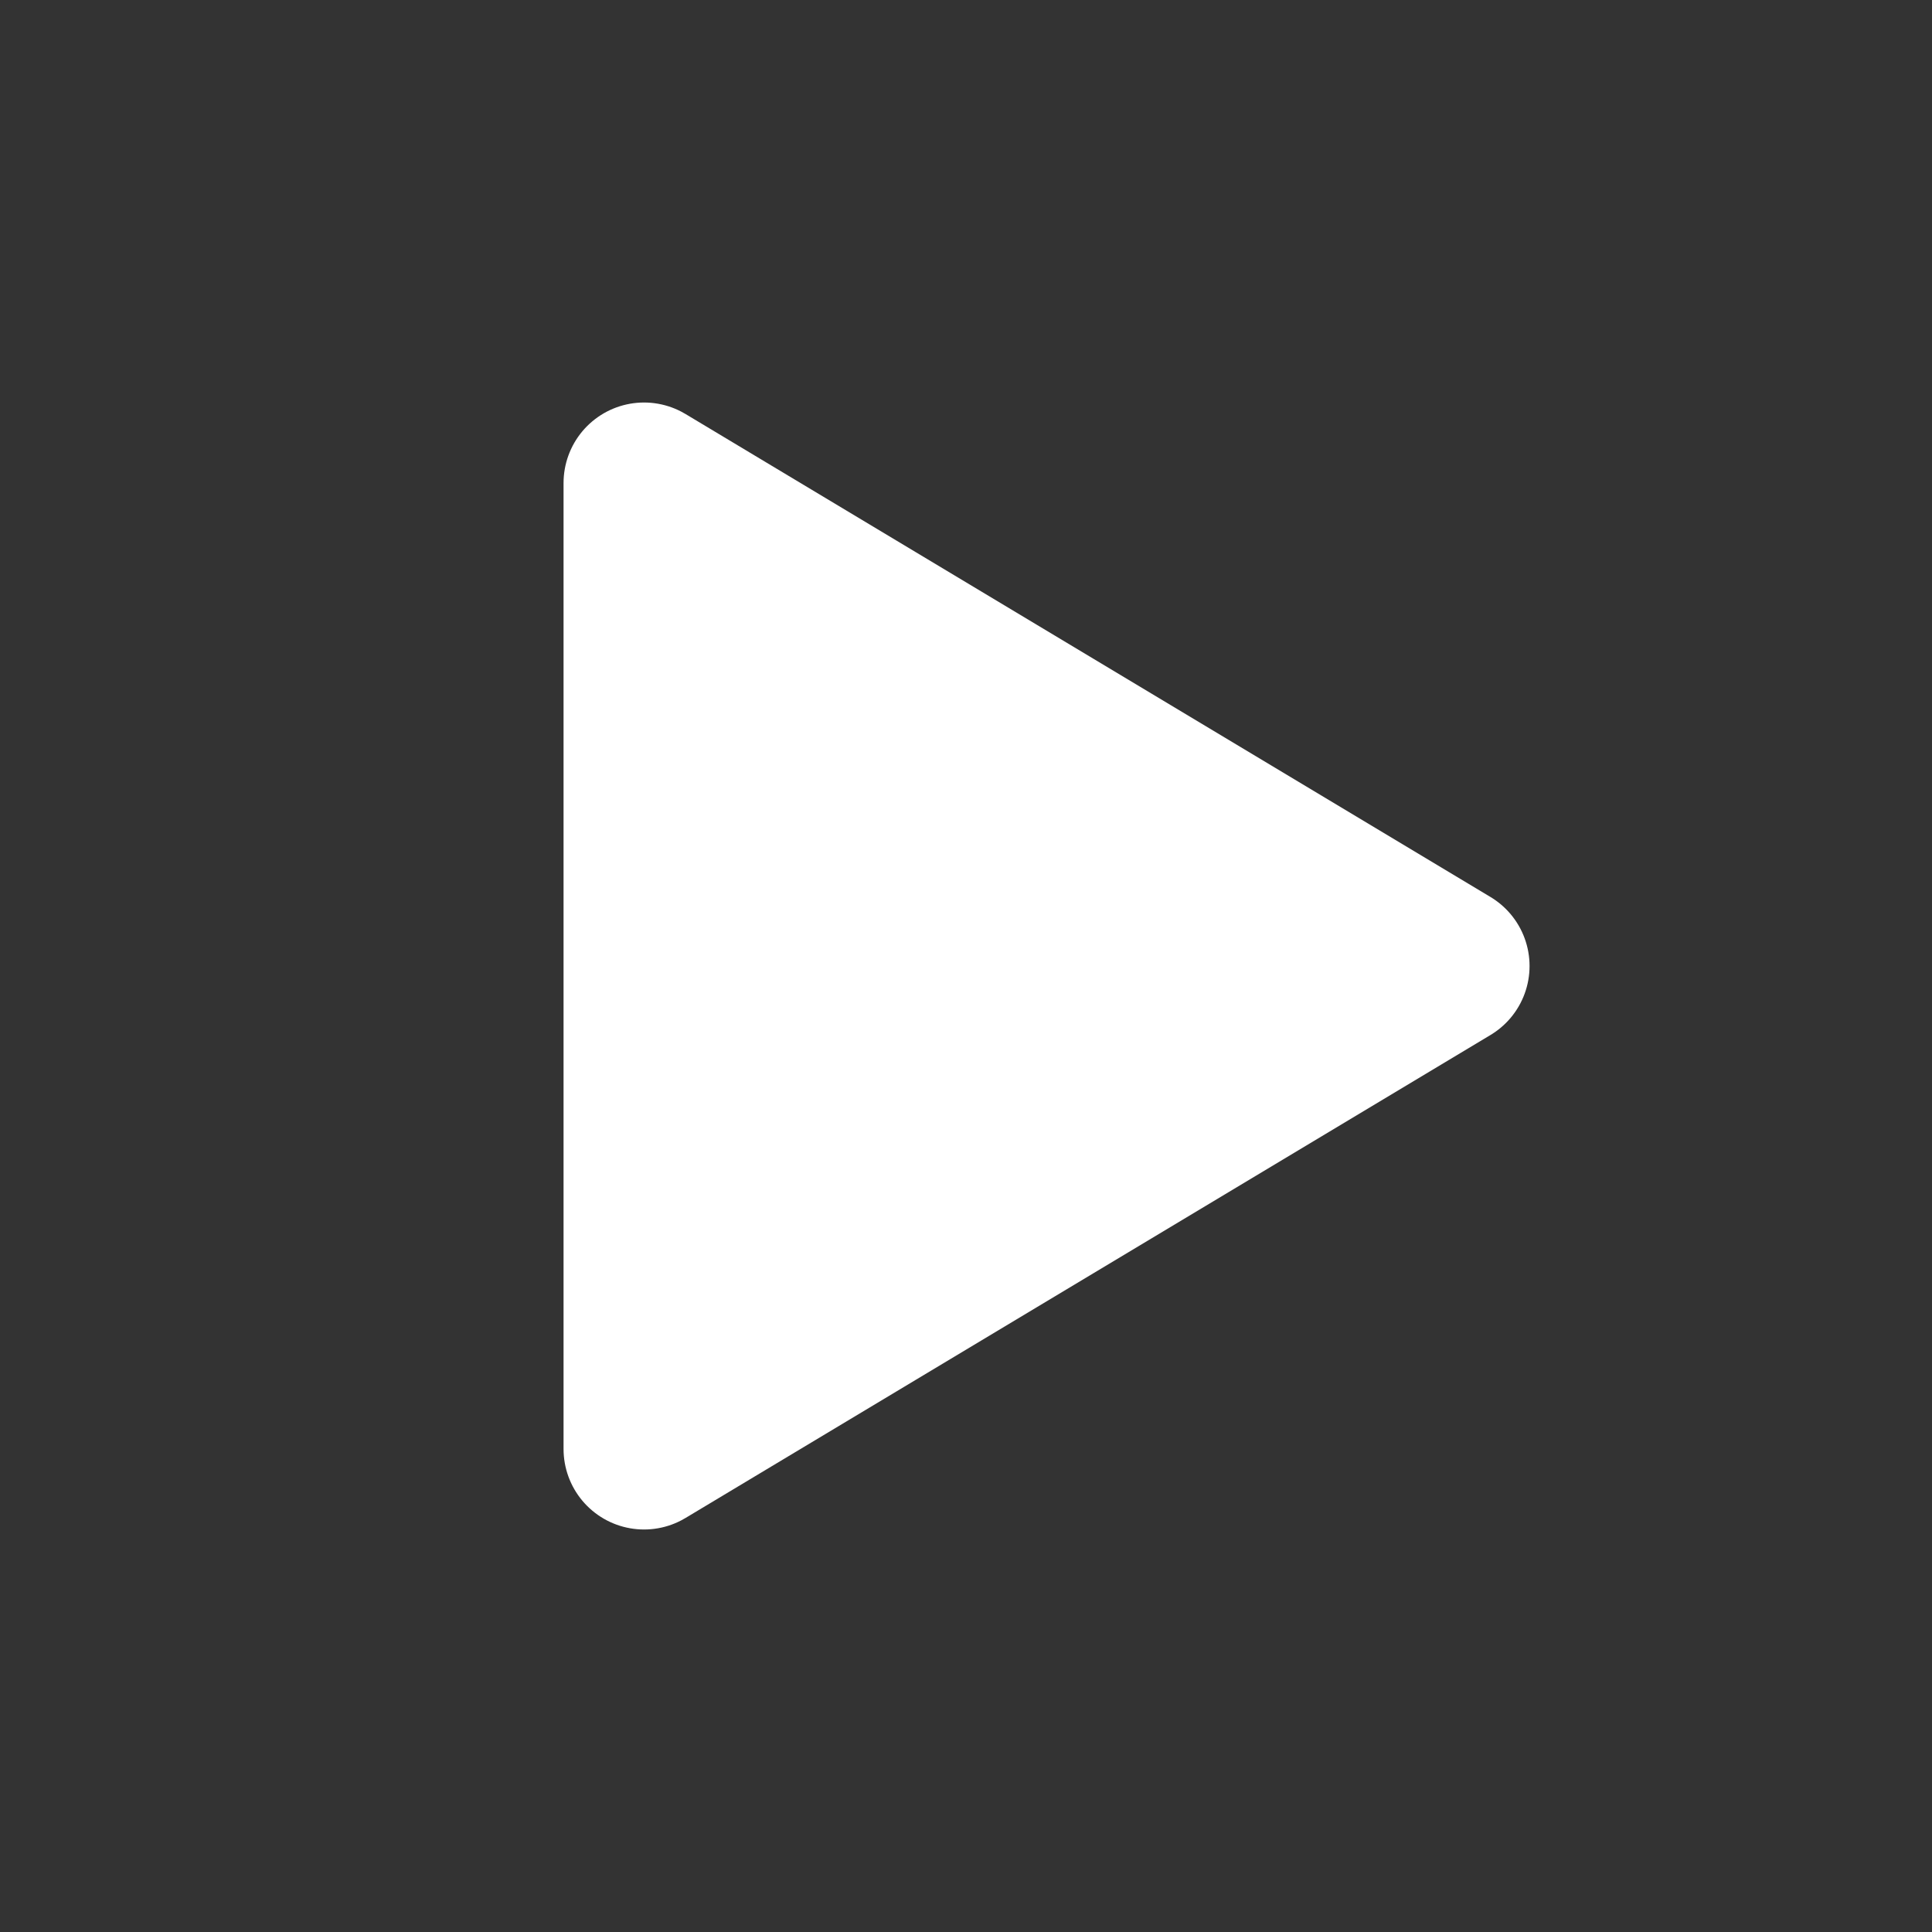
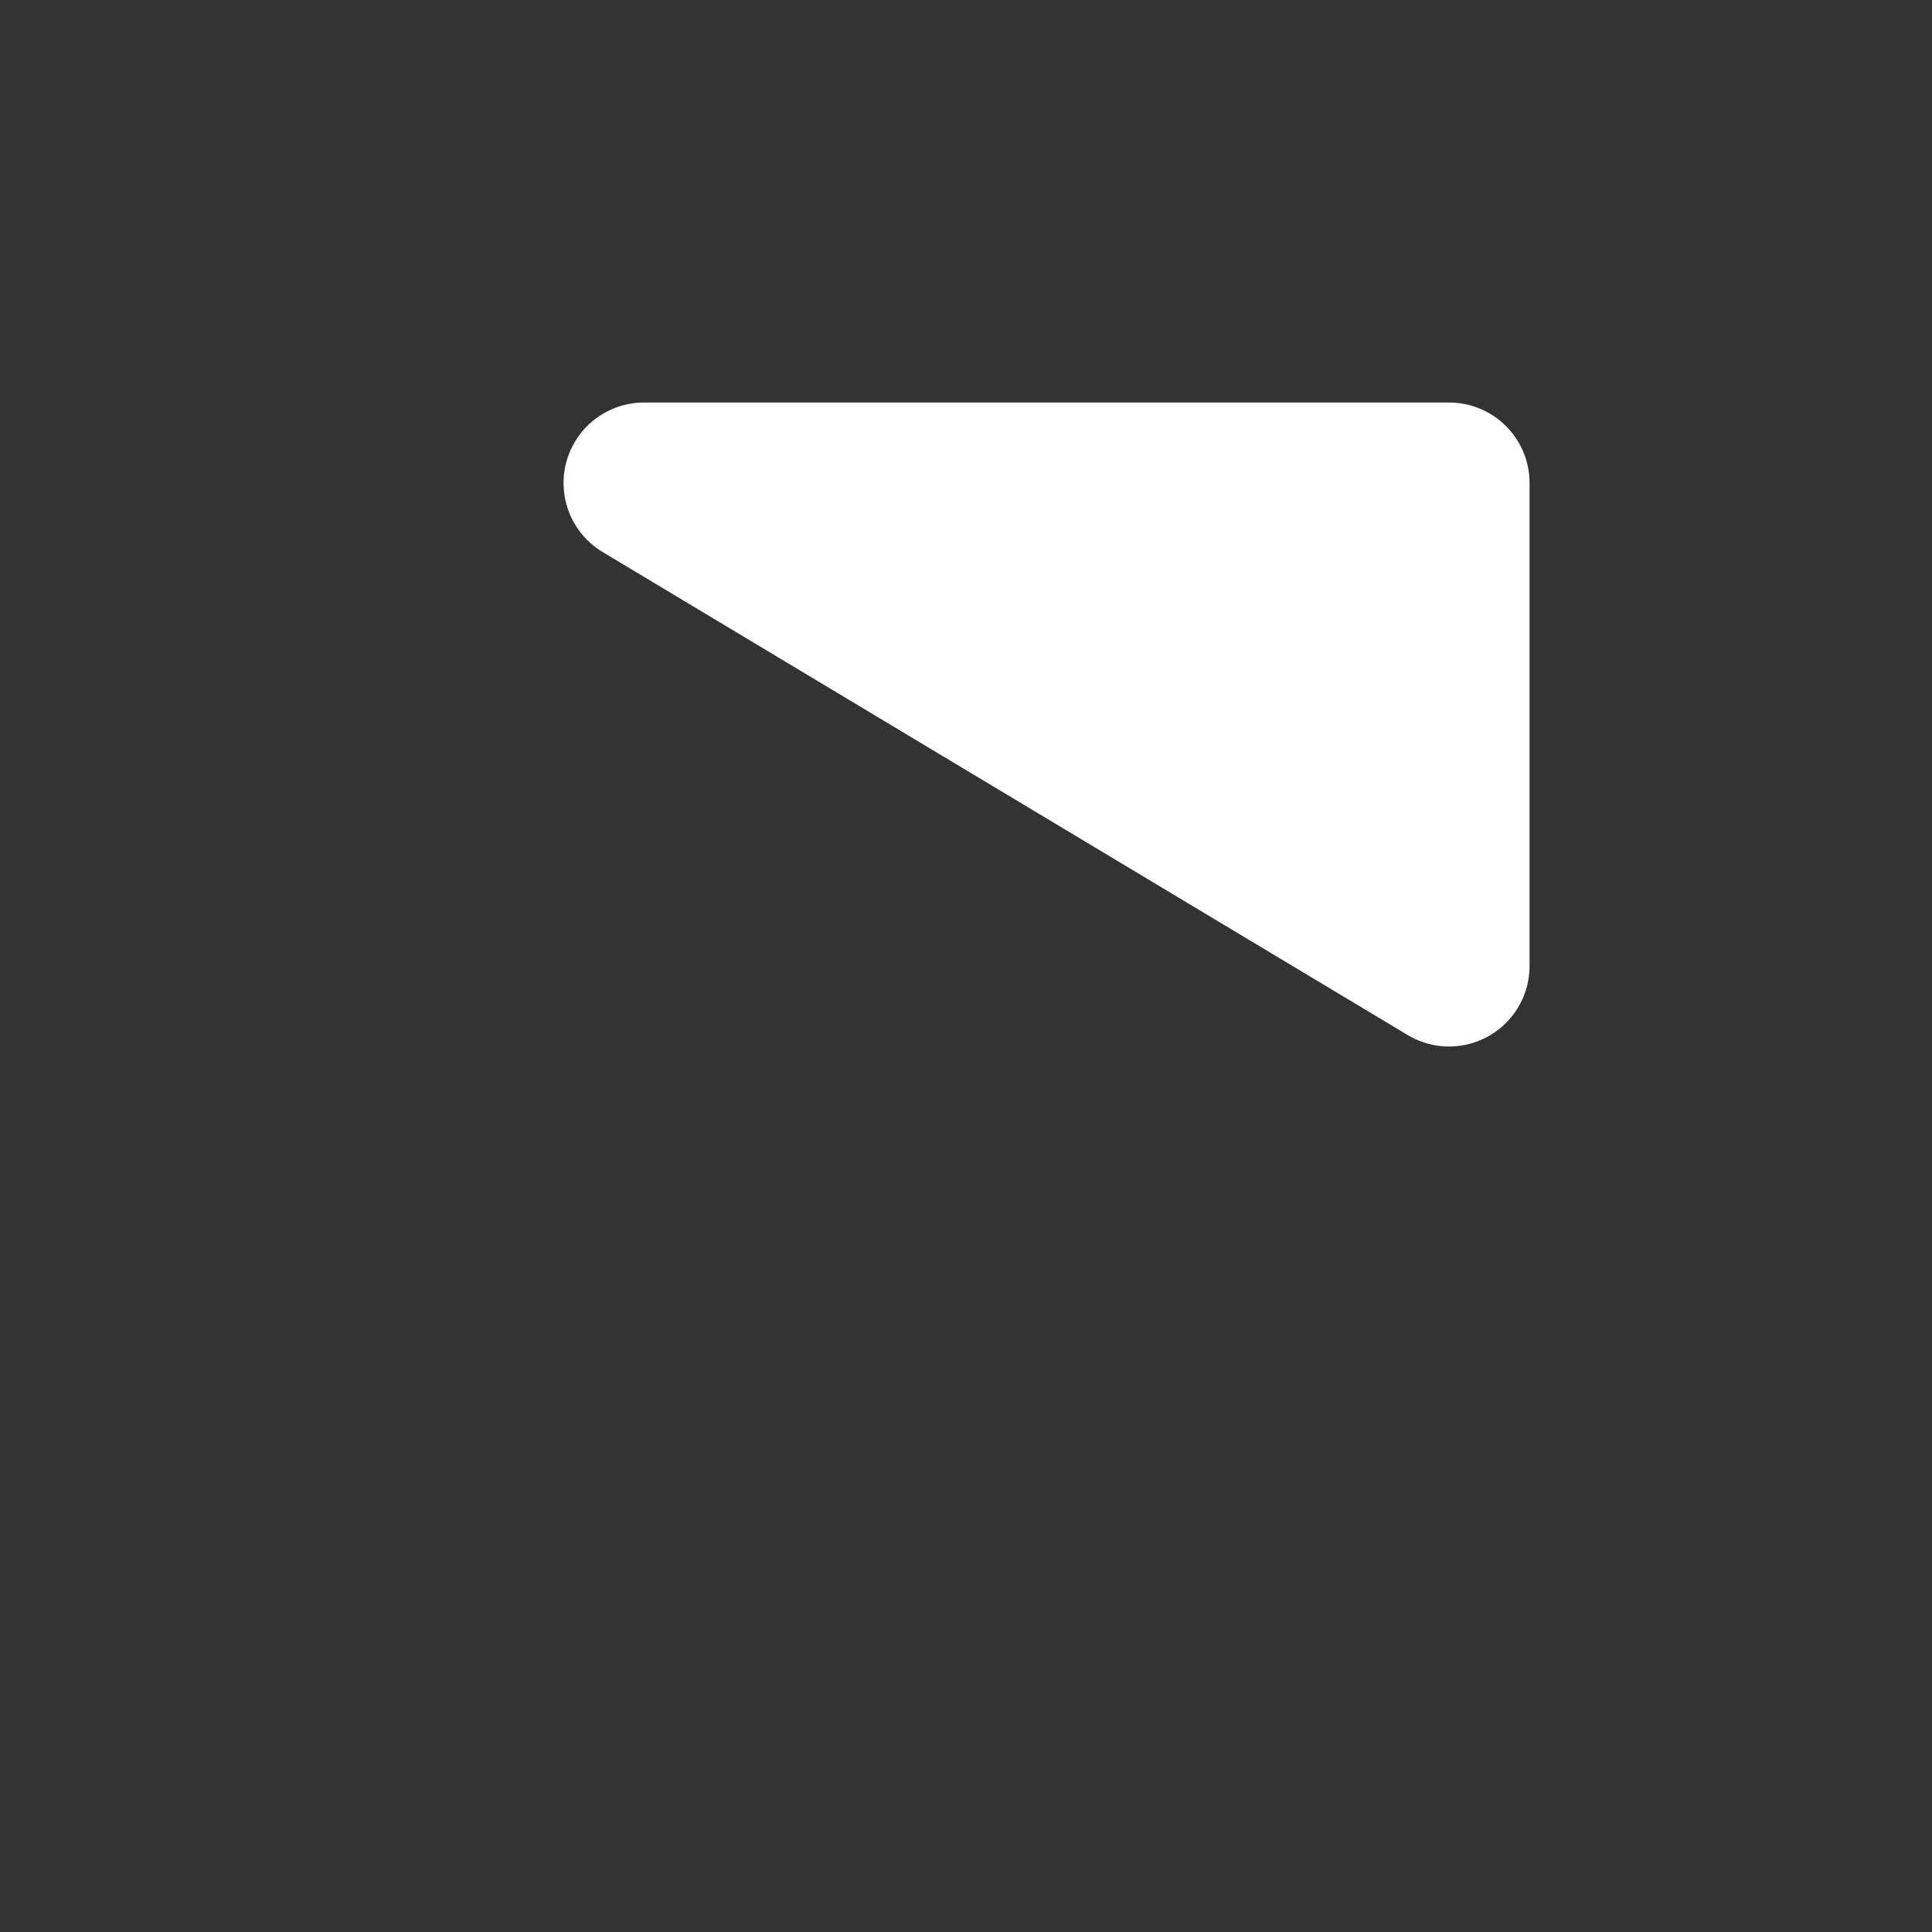
<svg xmlns="http://www.w3.org/2000/svg" width="31" height="31" viewBox="0 0 31 31" fill="none">
  <rect x="0" y="0" width="31" height="31" fill="#333333" stroke="none" />
-   <path d="M10.334 7.75L23.251 15.5L10.334 23.25V7.75Z" fill="white" stroke="white" stroke-width="2.583" stroke-linecap="round" stroke-linejoin="round" />
+   <path d="M10.334 7.75L23.251 15.5V7.75Z" fill="white" stroke="white" stroke-width="2.583" stroke-linecap="round" stroke-linejoin="round" />
</svg>